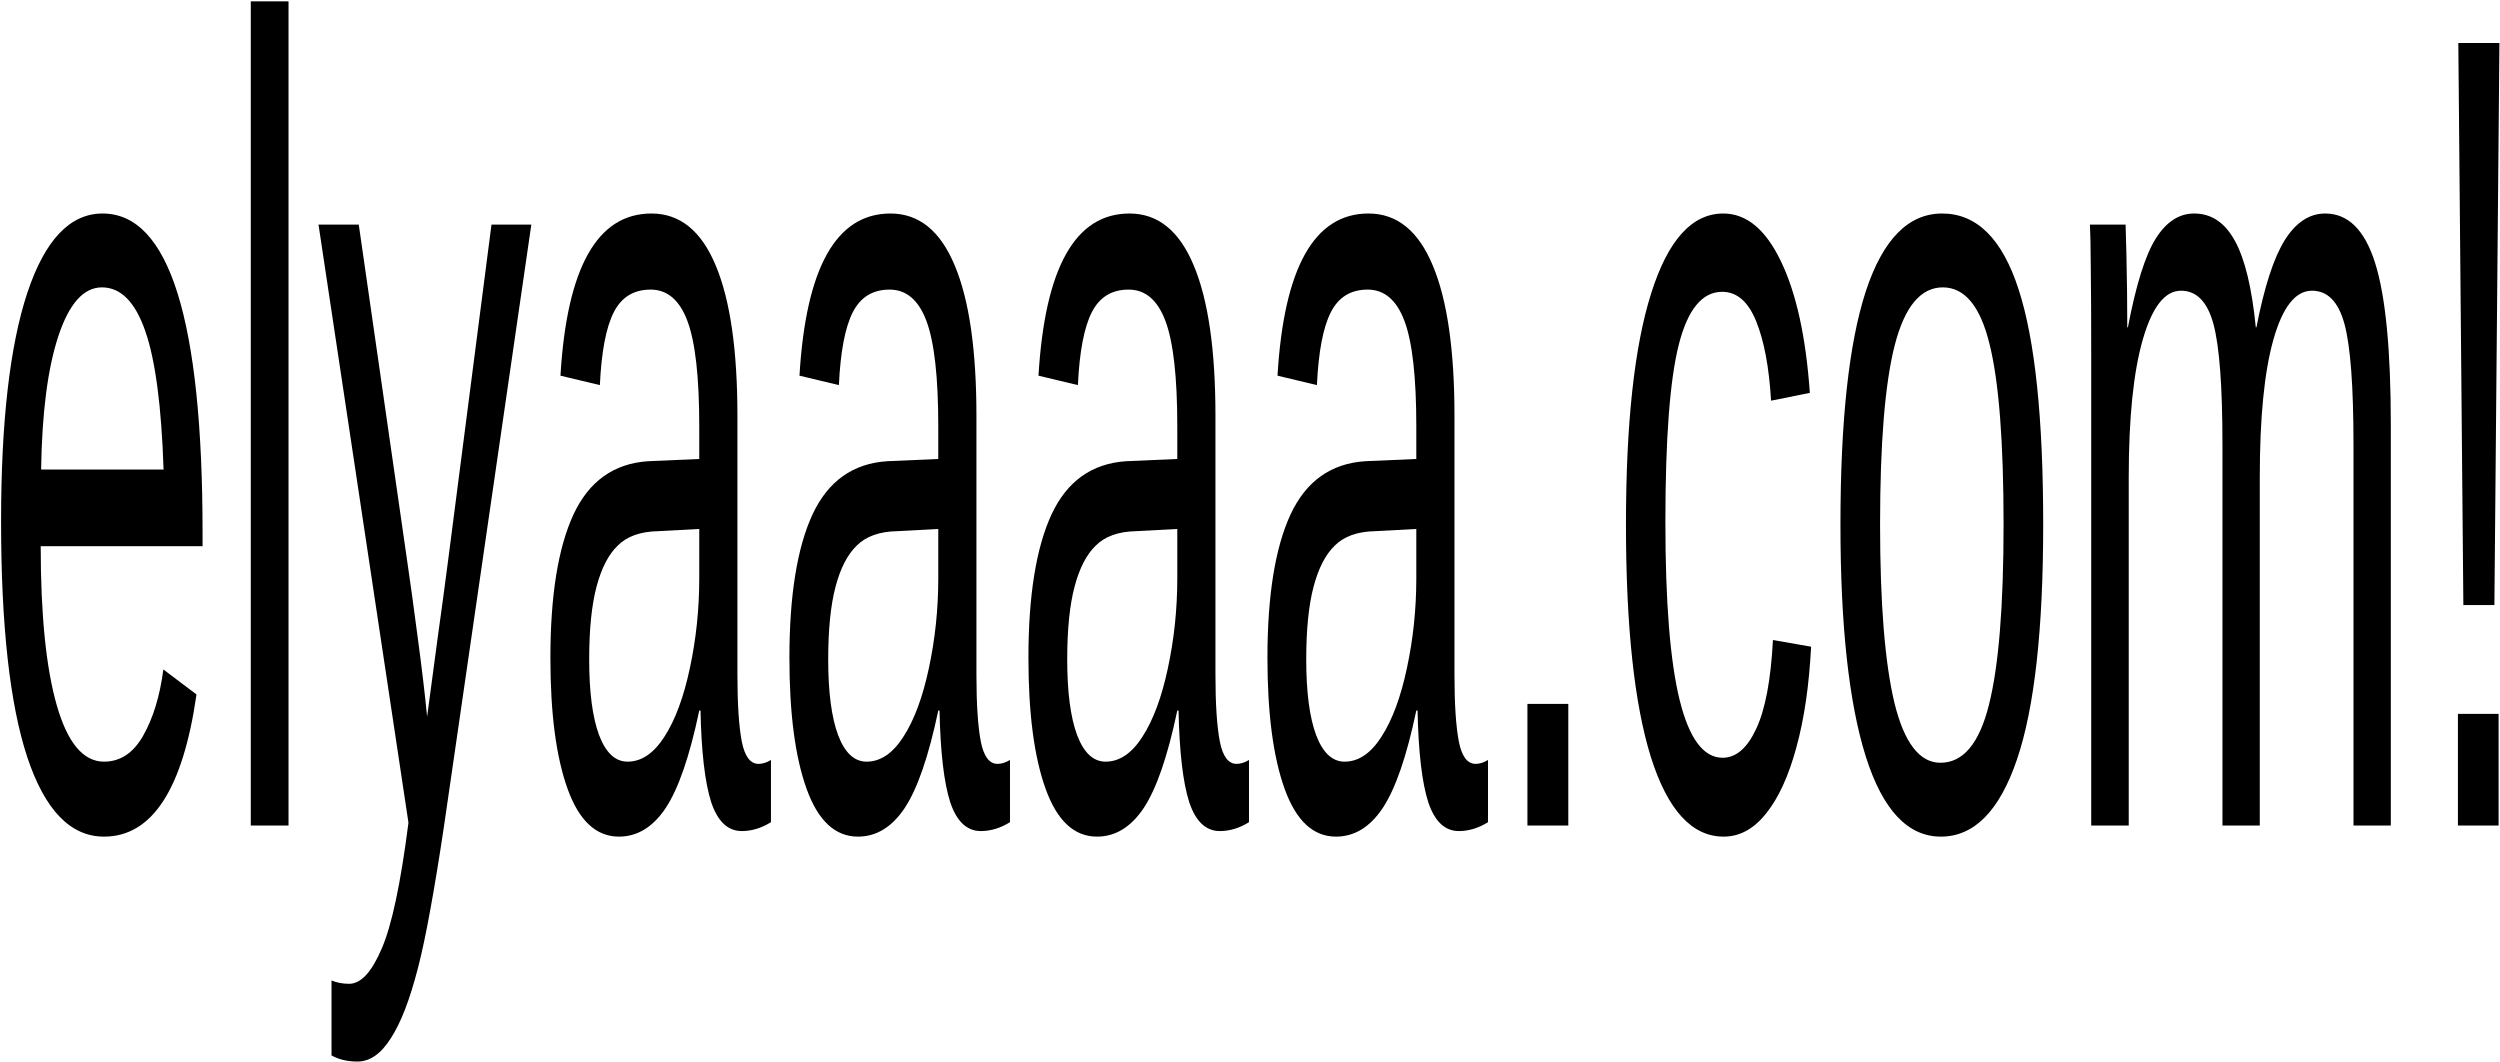
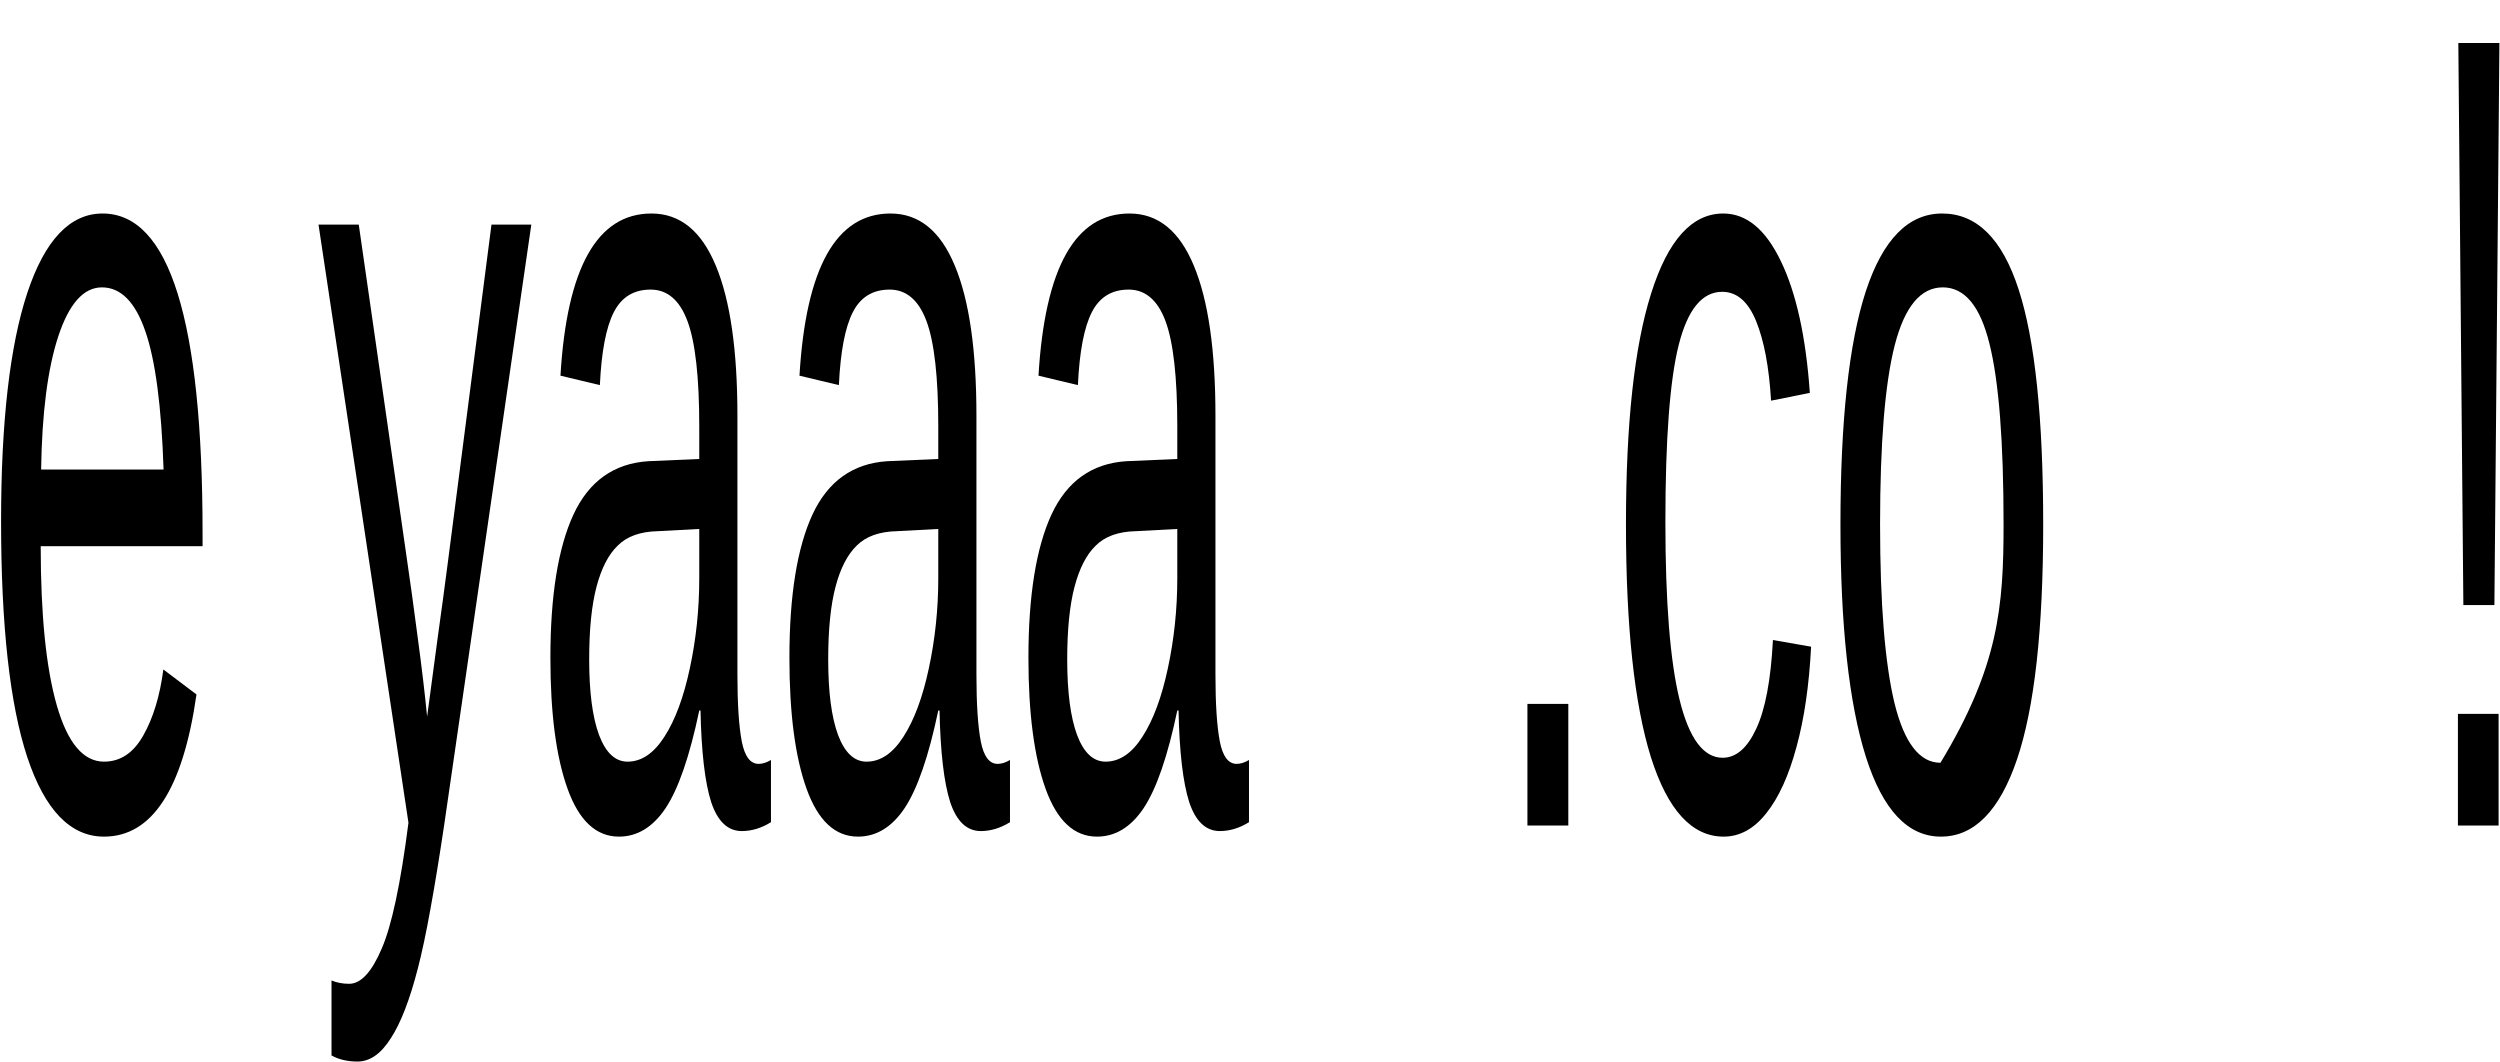
<svg xmlns="http://www.w3.org/2000/svg" width="1048" height="445" viewBox="0 0 1048 445" fill="none">
  <g clip-path="url(#clip0_155_24)">
    <path d="M1047.76 18.031L1045.65 253.632H1032.64L1030.53 18.031H1047.76ZM1047.41 299.262V346.057H1030.36V299.262H1047.41Z" fill="black" />
-     <path d="M892.367 200.086V346.057H876.635V147.938C876.635 133.193 876.576 121.397 876.459 112.551C876.4 103.549 876.283 97.418 876.107 94.159H891.049C891.166 97.574 891.283 101.764 891.4 106.731C891.518 111.697 891.605 116.897 891.664 122.329C891.723 127.606 891.752 132.572 891.752 137.228H892.016C895.414 119.38 899.311 106.963 903.705 99.979C908.1 92.995 913.461 89.503 919.789 89.503C926.996 89.503 932.68 93.305 936.84 100.91C941.059 108.515 943.988 120.621 945.629 137.228H945.893C949.174 120.311 953.129 108.127 957.758 100.678C962.445 93.228 968.1 89.503 974.721 89.503C984.33 89.503 991.303 96.409 995.639 110.223C1000.03 124.036 1002.23 146.696 1002.23 178.202V346.057H986.586V186.351C986.586 161.984 985.326 145.144 982.807 135.832C980.287 126.519 975.746 121.863 969.184 121.863C962.27 121.863 956.879 128.692 953.012 142.35C949.203 155.853 947.299 175.098 947.299 200.086V346.057H931.654V186.351C931.654 161.984 930.395 145.144 927.875 135.832C925.355 126.519 920.814 121.863 914.252 121.863C907.514 121.863 902.182 128.692 898.256 142.35C894.33 156.008 892.367 175.254 892.367 200.086Z" fill="black" />
-     <path d="M856.508 219.875C856.508 263.953 852.846 296.779 845.521 318.353C838.197 339.926 827.562 350.713 813.617 350.713C799.73 350.713 789.242 339.538 782.152 317.189C775.062 294.684 771.518 262.246 771.518 219.875C771.518 176.418 775.062 143.825 782.152 122.096C789.301 100.367 799.965 89.503 814.145 89.503C828.676 89.503 839.369 100.134 846.225 121.397C853.08 142.505 856.508 175.331 856.508 219.875ZM839.896 219.875C839.896 185.109 837.934 159.888 834.008 144.213C830.141 128.382 823.607 120.466 814.408 120.466C805.15 120.466 798.441 128.537 794.281 144.678C790.18 160.664 788.129 185.73 788.129 219.875C788.129 253.089 790.15 278.077 794.193 294.839C798.295 311.446 804.711 319.75 813.441 319.75C822.934 319.75 829.701 311.679 833.744 295.538C837.846 279.396 839.896 254.175 839.896 219.875Z" fill="black" />
+     <path d="M856.508 219.875C856.508 263.953 852.846 296.779 845.521 318.353C838.197 339.926 827.562 350.713 813.617 350.713C799.73 350.713 789.242 339.538 782.152 317.189C775.062 294.684 771.518 262.246 771.518 219.875C771.518 176.418 775.062 143.825 782.152 122.096C789.301 100.367 799.965 89.503 814.145 89.503C828.676 89.503 839.369 100.134 846.225 121.397C853.08 142.505 856.508 175.331 856.508 219.875ZM839.896 219.875C839.896 185.109 837.934 159.888 834.008 144.213C830.141 128.382 823.607 120.466 814.408 120.466C805.15 120.466 798.441 128.537 794.281 144.678C790.18 160.664 788.129 185.73 788.129 219.875C788.129 253.089 790.15 278.077 794.193 294.839C798.295 311.446 804.711 319.75 813.441 319.75C837.846 279.396 839.896 254.175 839.896 219.875Z" fill="black" />
    <path d="M722.562 350.713C709.263 350.713 699.097 339.616 692.065 317.421C685.093 295.072 681.605 262.556 681.605 219.875C681.605 177.504 685.121 145.221 692.152 123.027C699.184 100.678 709.263 89.503 722.388 89.503C732.114 89.503 740.17 96.177 746.557 109.524C753.002 122.872 757.045 141.264 758.686 164.7L742.427 167.959C741.606 153.991 739.525 142.893 736.186 134.667C732.846 126.442 728.101 122.329 721.948 122.329C713.569 122.329 707.505 129.701 703.755 144.445C700.005 159.19 698.13 184.023 698.13 218.944C698.13 252.468 700.121 277.301 704.105 293.442C708.09 309.584 714.096 317.654 722.123 317.654C727.748 317.654 732.436 313.619 736.186 305.548C739.994 297.478 742.338 285.061 743.217 268.299L759.214 271.093C758.394 287.234 756.342 301.28 753.061 313.231C749.838 325.182 745.619 334.416 740.404 340.935C735.248 347.454 729.301 350.713 722.562 350.713Z" fill="black" />
    <path d="M657.436 295.072V346.057H640.297V295.072H657.436Z" fill="black" />
-     <path d="M560.053 350.713C550.502 350.713 543.325 344.039 538.521 330.691C533.716 317.344 531.312 299.03 531.312 275.749C531.312 249.674 534.535 229.653 540.98 215.685C547.484 201.716 557.943 194.266 572.357 193.335L593.716 192.404V178.668C593.716 158.181 592.075 143.514 588.794 134.667C585.513 125.821 580.355 121.397 573.324 121.397C566.234 121.397 561.078 124.579 557.855 130.943C554.633 137.306 552.699 147.472 552.055 161.44L535.531 157.483C538.227 112.163 550.942 89.503 573.677 89.503C585.63 89.503 594.624 96.797 600.659 111.387C606.694 125.821 609.711 146.773 609.711 174.245V282.733C609.711 295.15 610.326 304.539 611.557 310.903C612.787 317.111 615.132 320.215 618.589 320.215C620.229 320.215 621.957 319.672 623.773 318.585V344.66C621.782 345.902 619.76 346.833 617.709 347.454C615.658 348.074 613.607 348.385 611.557 348.385C605.697 348.385 601.42 344.35 598.725 336.279C596.088 328.053 594.594 315.249 594.242 297.866H593.716C589.673 317.111 584.956 330.769 579.565 338.84C574.233 346.755 567.729 350.713 560.053 350.713ZM593.716 221.738L576.401 222.669C569.019 222.824 563.394 224.842 559.526 228.722C555.659 232.447 552.699 238.189 550.648 245.95C548.598 253.71 547.573 263.876 547.573 276.447C547.573 290.105 548.949 300.659 551.703 308.109C554.516 315.559 558.5 319.284 563.656 319.284C569.516 319.284 574.672 315.792 579.125 308.808C583.637 301.823 587.182 292.278 589.76 280.172C592.396 267.911 593.716 255.339 593.716 242.457V221.738Z" fill="black" />
    <path d="M459.857 350.713C450.307 350.713 443.129 344.039 438.324 330.691C433.52 317.344 431.117 299.03 431.117 275.749C431.117 249.674 434.34 229.653 440.785 215.685C447.289 201.716 457.748 194.266 472.162 193.335L493.52 192.404V178.668C493.52 158.181 491.879 143.514 488.598 134.667C485.316 125.821 480.16 121.397 473.129 121.397C466.039 121.397 460.883 124.579 457.66 130.943C454.438 137.306 452.504 147.472 451.859 161.44L435.336 157.483C438.031 112.163 450.746 89.503 473.48 89.503C485.434 89.503 494.428 96.797 500.463 111.387C506.498 125.821 509.516 146.773 509.516 174.245V282.733C509.516 295.15 510.131 304.539 511.361 310.903C512.592 317.111 514.936 320.215 518.393 320.215C520.033 320.215 521.762 319.672 523.578 318.585V344.66C521.586 345.902 519.564 346.833 517.514 347.454C515.463 348.074 513.412 348.385 511.361 348.385C505.502 348.385 501.225 344.35 498.529 336.279C495.893 328.053 494.398 315.249 494.047 297.866H493.52C489.477 317.111 484.76 330.769 479.369 338.84C474.037 346.755 467.533 350.713 459.857 350.713ZM493.52 221.738L476.205 222.669C468.822 222.824 463.197 224.842 459.33 228.722C455.463 232.447 452.504 238.189 450.453 245.95C448.402 253.71 447.377 263.876 447.377 276.447C447.377 290.105 448.754 300.659 451.508 308.109C454.32 315.559 458.305 319.284 463.461 319.284C469.32 319.284 474.477 315.792 478.93 308.808C483.441 301.823 486.986 292.278 489.564 280.172C492.201 267.911 493.52 255.339 493.52 242.457V221.738Z" fill="black" />
    <path d="M359.662 350.713C350.111 350.713 342.934 344.039 338.129 330.691C333.324 317.344 330.922 299.03 330.922 275.749C330.922 249.674 334.145 229.653 340.59 215.685C347.094 201.716 357.553 194.266 371.967 193.335L393.324 192.404V178.668C393.324 158.181 391.684 143.514 388.402 134.667C385.121 125.821 379.965 121.397 372.934 121.397C365.844 121.397 360.688 124.579 357.465 130.943C354.242 137.306 352.309 147.472 351.664 161.44L335.141 157.483C337.836 112.163 350.551 89.503 373.285 89.503C385.238 89.503 394.232 96.797 400.268 111.387C406.303 125.821 409.32 146.773 409.32 174.245V282.733C409.32 295.15 409.936 304.539 411.166 310.903C412.396 317.111 414.74 320.215 418.197 320.215C419.838 320.215 421.566 319.672 423.383 318.585V344.66C421.391 345.902 419.369 346.833 417.318 347.454C415.268 348.074 413.217 348.385 411.166 348.385C405.307 348.385 401.029 344.35 398.334 336.279C395.697 328.053 394.203 315.249 393.852 297.866H393.324C389.281 317.111 384.564 330.769 379.174 338.84C373.842 346.755 367.338 350.713 359.662 350.713ZM393.324 221.738L376.01 222.669C368.627 222.824 363.002 224.842 359.135 228.722C355.268 232.447 352.309 238.189 350.258 245.95C348.207 253.71 347.182 263.876 347.182 276.447C347.182 290.105 348.559 300.659 351.312 308.109C354.125 315.559 358.109 319.284 363.266 319.284C369.125 319.284 374.281 315.792 378.734 308.808C383.246 301.823 386.791 292.278 389.369 280.172C392.006 267.911 393.324 255.339 393.324 242.457V221.738Z" fill="black" />
    <path d="M259.467 350.713C249.916 350.713 242.738 344.039 237.934 330.691C233.129 317.344 230.727 299.03 230.727 275.749C230.727 249.674 233.949 229.653 240.395 215.685C246.898 201.716 257.357 194.266 271.771 193.335L293.129 192.404V178.668C293.129 158.181 291.488 143.514 288.207 134.667C284.926 125.821 279.77 121.397 272.738 121.397C265.648 121.397 260.492 124.579 257.27 130.943C254.047 137.306 252.113 147.472 251.469 161.44L234.945 157.483C237.641 112.163 250.355 89.503 273.09 89.503C285.043 89.503 294.037 96.797 300.072 111.387C306.107 125.821 309.125 146.773 309.125 174.245V282.733C309.125 295.15 309.74 304.539 310.971 310.903C312.201 317.111 314.545 320.215 318.002 320.215C319.643 320.215 321.371 319.672 323.188 318.585V344.66C321.195 345.902 319.174 346.833 317.123 347.454C315.072 348.074 313.021 348.385 310.971 348.385C305.111 348.385 300.834 344.35 298.139 336.279C295.502 328.053 294.008 315.249 293.656 297.866H293.129C289.086 317.111 284.369 330.769 278.979 338.84C273.646 346.755 267.143 350.713 259.467 350.713ZM293.129 221.738L275.814 222.669C268.432 222.824 262.807 224.842 258.939 228.722C255.072 232.447 252.113 238.189 250.062 245.95C248.012 253.71 246.986 263.876 246.986 276.447C246.986 290.105 248.363 300.659 251.117 308.109C253.93 315.559 257.914 319.284 263.07 319.284C268.93 319.284 274.086 315.792 278.539 308.808C283.051 301.823 286.596 292.278 289.174 280.172C291.811 267.911 293.129 255.339 293.129 242.457V221.738Z" fill="black" />
    <path d="M149.867 445C145.648 445 142.016 444.146 138.969 442.439V411.01C141.195 411.941 143.656 412.407 146.352 412.407C151.273 412.407 155.814 407.518 159.975 397.74C164.193 388.117 167.943 370.502 171.225 344.893L133.52 94.159H150.395L170.434 233.378C171.898 243.311 173.451 254.563 175.092 267.135C176.791 279.707 178.109 290.804 179.047 300.426C180.512 289.407 181.977 278.465 183.441 267.601C184.965 256.736 186.43 245.872 187.836 235.008L206.029 94.159H222.729L186.166 346.057C184.174 359.404 182.27 371.045 180.453 380.978C178.637 391.066 176.879 399.37 175.18 405.888C171.781 419.081 168.002 428.859 163.842 435.222C159.74 441.741 155.082 445 149.867 445Z" fill="black" />
-     <path d="M120.951 0.57V346.057H105.131V0.57H120.951Z" fill="black" />
    <path d="M17.064 228.955C17.064 257.823 19.32 280.095 23.832 295.77C28.344 311.446 34.935 319.284 43.607 319.284C50.463 319.284 55.941 315.637 60.043 308.342C64.203 301.047 67.016 291.813 68.481 280.638L82.367 291.114C76.684 330.847 63.764 350.713 43.607 350.713C29.545 350.713 18.822 339.616 11.44 317.421C4.115 295.227 0.453 262.246 0.453 218.478C0.453 176.883 4.115 144.989 11.44 122.794C18.822 100.6 29.34 89.503 42.992 89.503C56.996 89.503 67.484 100.678 74.457 123.027C81.43 145.377 84.916 178.823 84.916 223.367V228.955H17.064ZM68.568 196.827C67.689 170.287 65.141 150.964 60.922 138.858C56.703 126.597 50.639 120.466 42.728 120.466C35.053 120.466 28.959 127.295 24.447 140.953C19.994 154.456 17.592 173.081 17.24 196.827H68.568Z" fill="black" />
  </g>
  <defs>
    <clipPath id="clip0_155_24">
      <rect width="1048" height="445" fill="white" />
    </clipPath>
  </defs>
</svg>